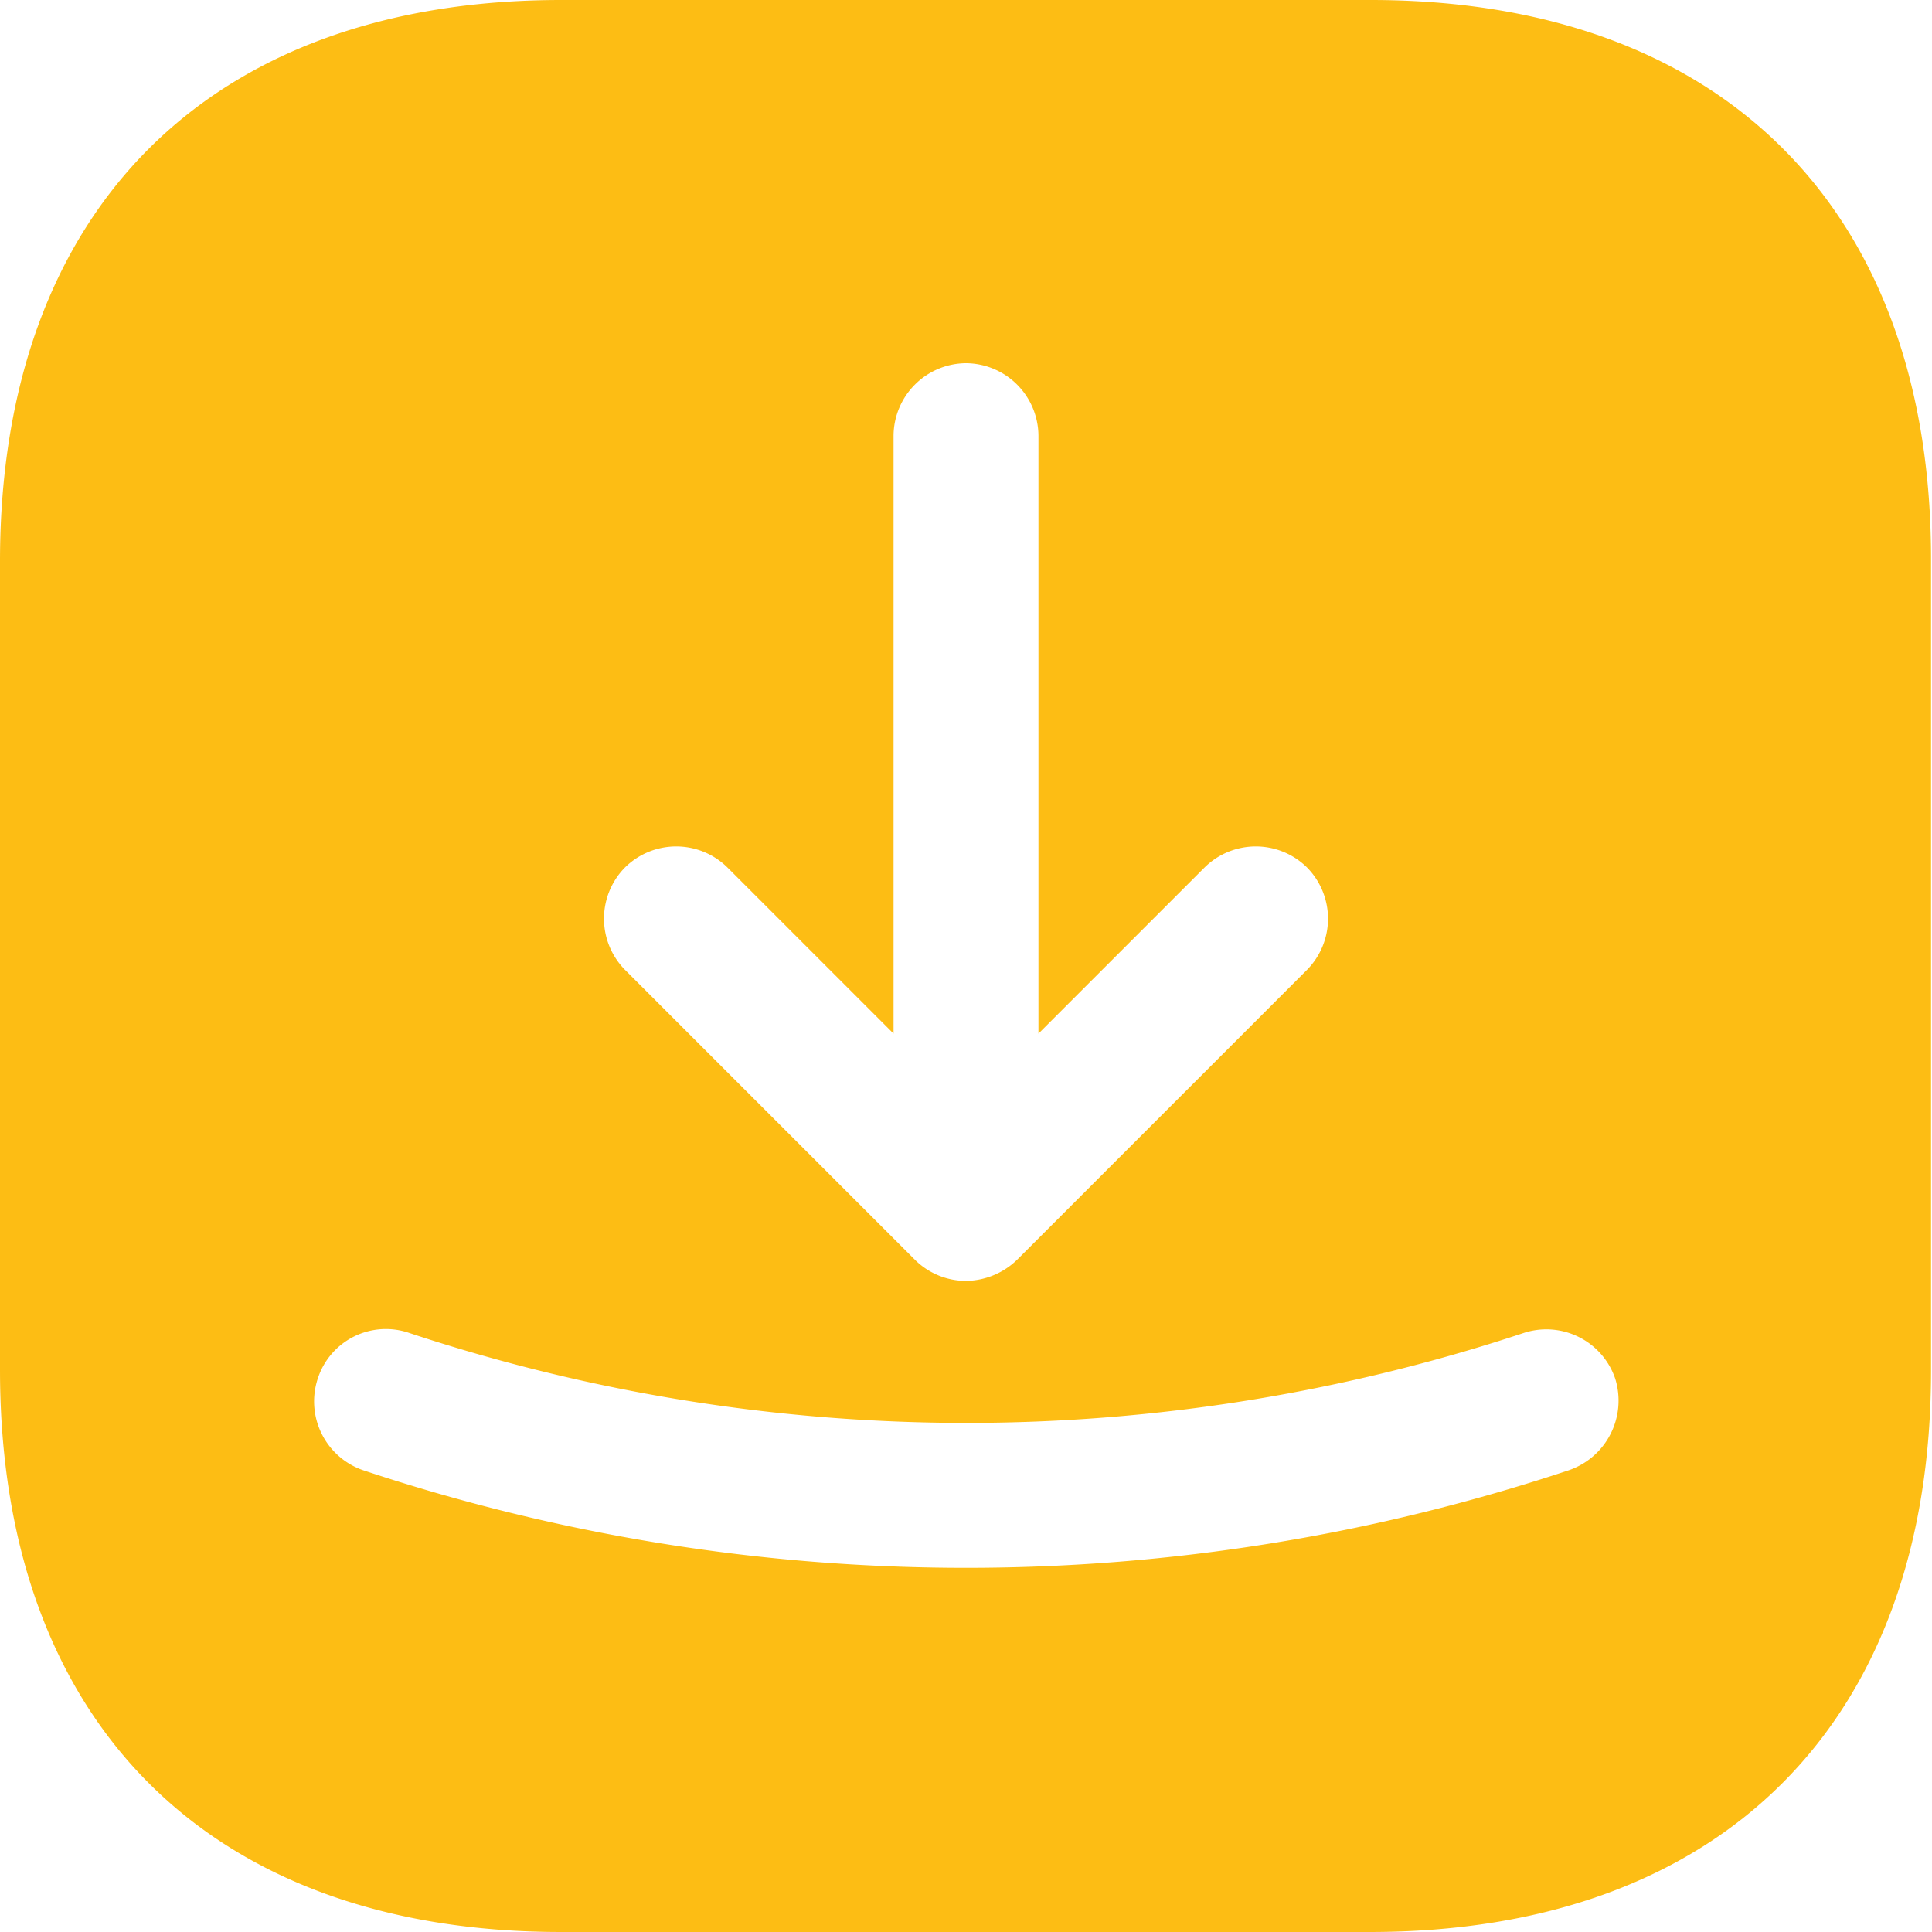
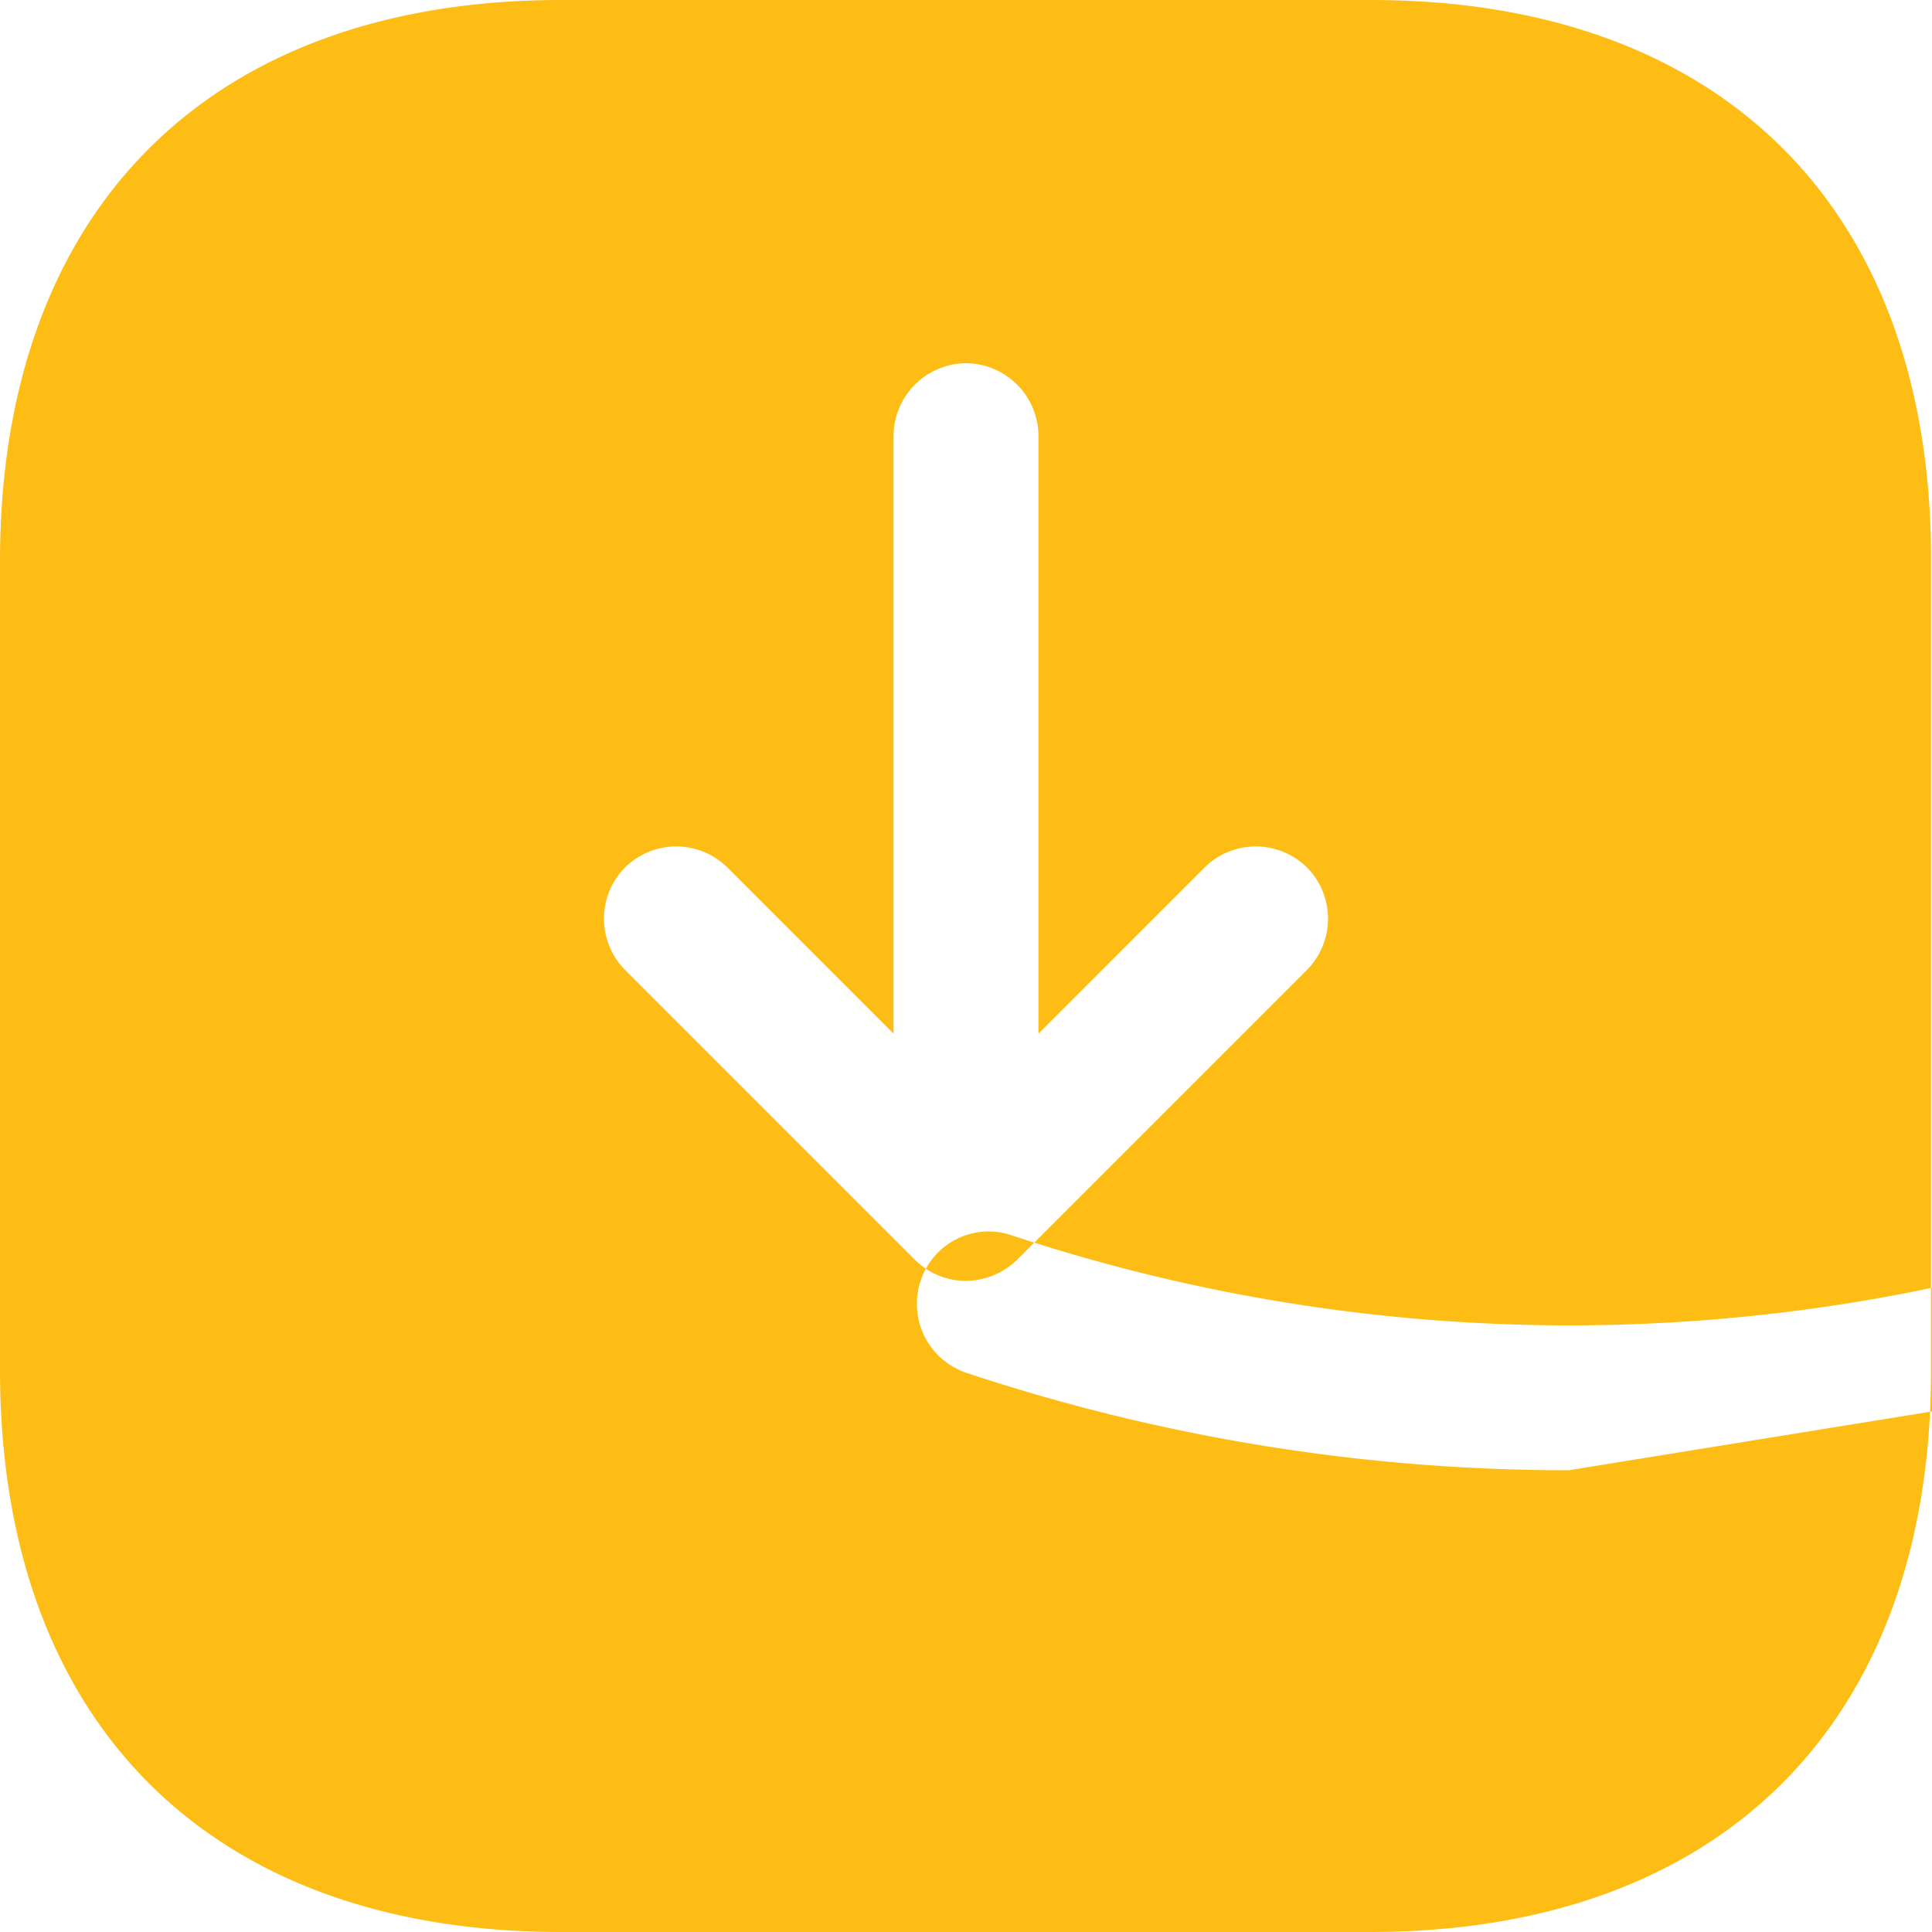
<svg xmlns="http://www.w3.org/2000/svg" width="18" height="18" fill="none">
-   <path d="M12.771 0H5.229C1.953 0 0 1.953 0 5.229v7.533C0 16.047 1.953 18 5.229 18h7.533c3.276 0 5.229-1.953 5.229-5.229V5.229C18 1.953 16.047 0 12.771 0zM5.823 8.082a.679.679 0 01.954 0L8.325 9.63V4.059A.68.68 0 019 3.384a.68.68 0 01.675.675V9.63l1.548-1.548a.679.679 0 01.954 0 .679.679 0 010 .954l-2.7 2.7a.698.698 0 01-.477.198.678.678 0 01-.477-.198l-2.7-2.7a.679.679 0 010-.954zm8.793 5.616A17.77 17.77 0 019 14.607a17.77 17.77 0 01-5.616-.909.678.678 0 01-.423-.855.667.667 0 01.855-.423 16.5 16.5 0 0010.377 0 .678.678 0 01.855.423.686.686 0 01-.432.855z" fill="#FDBD14" />
+   <path d="M12.771 0H5.229C1.953 0 0 1.953 0 5.229v7.533C0 16.047 1.953 18 5.229 18h7.533c3.276 0 5.229-1.953 5.229-5.229V5.229C18 1.953 16.047 0 12.771 0zM5.823 8.082a.679.679 0 01.954 0L8.325 9.63V4.059A.68.68 0 019 3.384a.68.68 0 01.675.675V9.63l1.548-1.548a.679.679 0 01.954 0 .679.679 0 010 .954l-2.7 2.7a.698.698 0 01-.477.198.678.678 0 01-.477-.198l-2.7-2.7a.679.679 0 010-.954zm8.793 5.616a17.77 17.77 0 01-5.616-.909.678.678 0 01-.423-.855.667.667 0 01.855-.423 16.5 16.5 0 0010.377 0 .678.678 0 01.855.423.686.686 0 01-.432.855z" fill="#FDBD14" />
</svg>